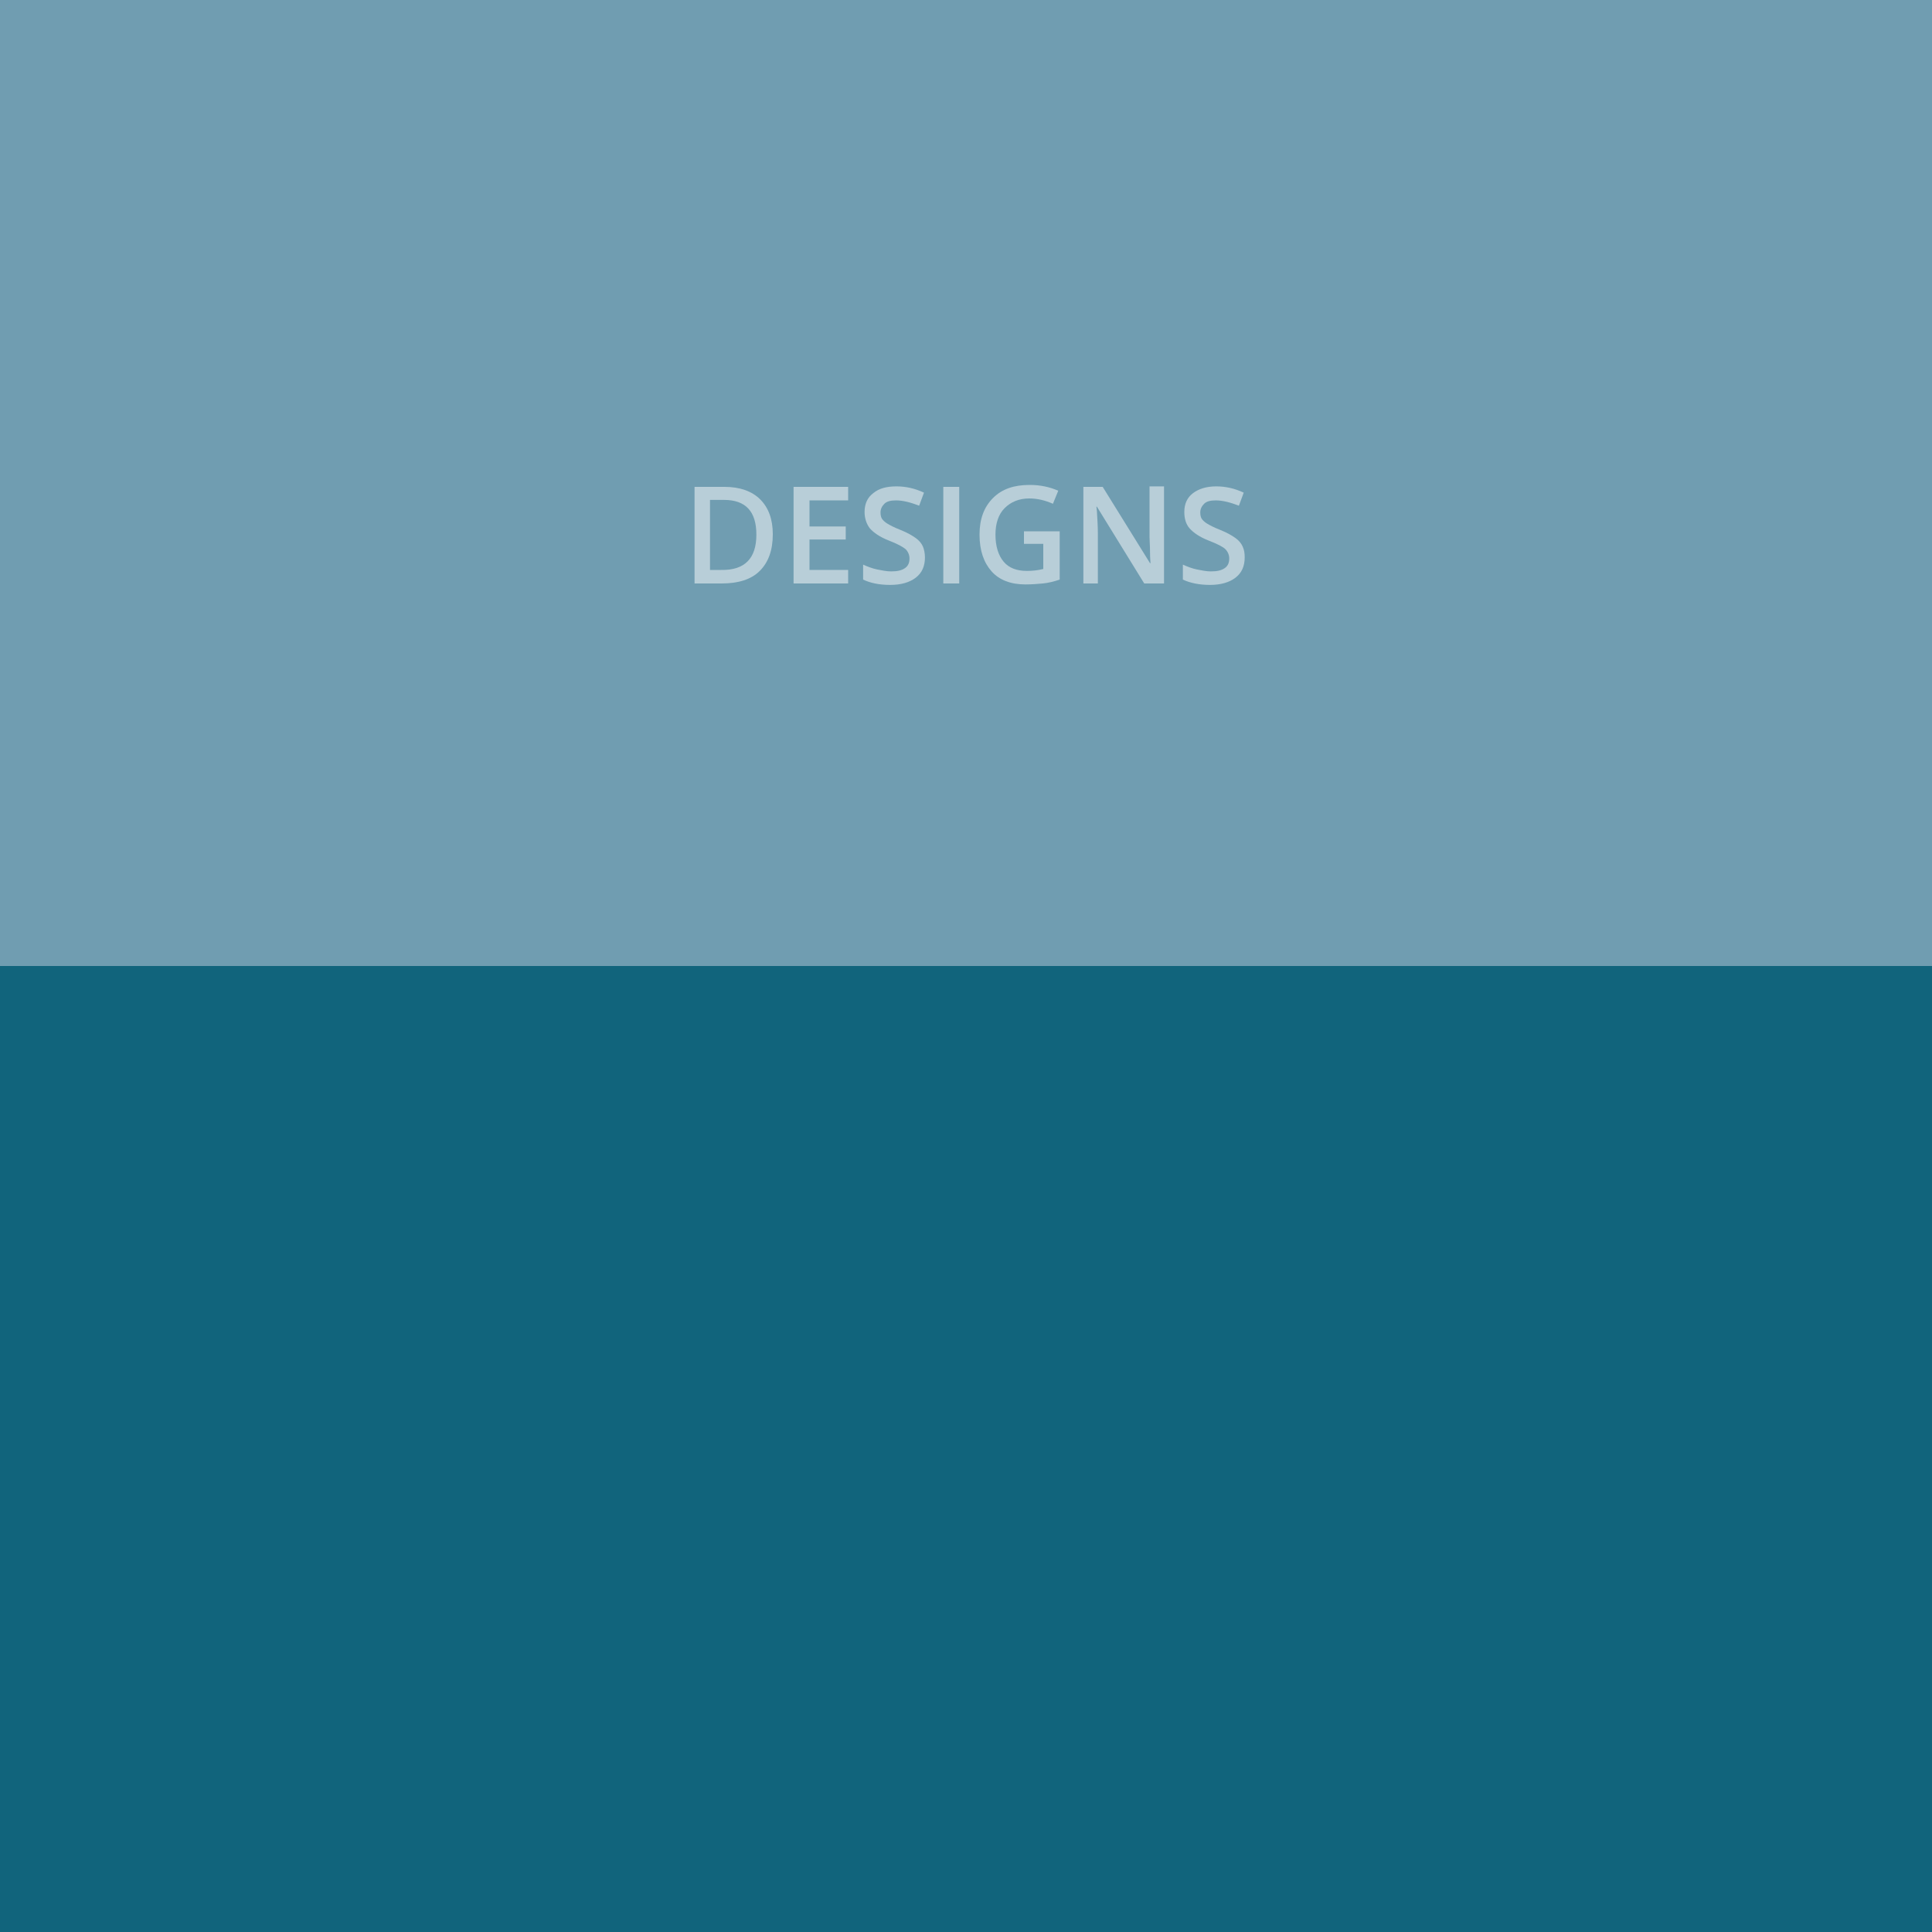
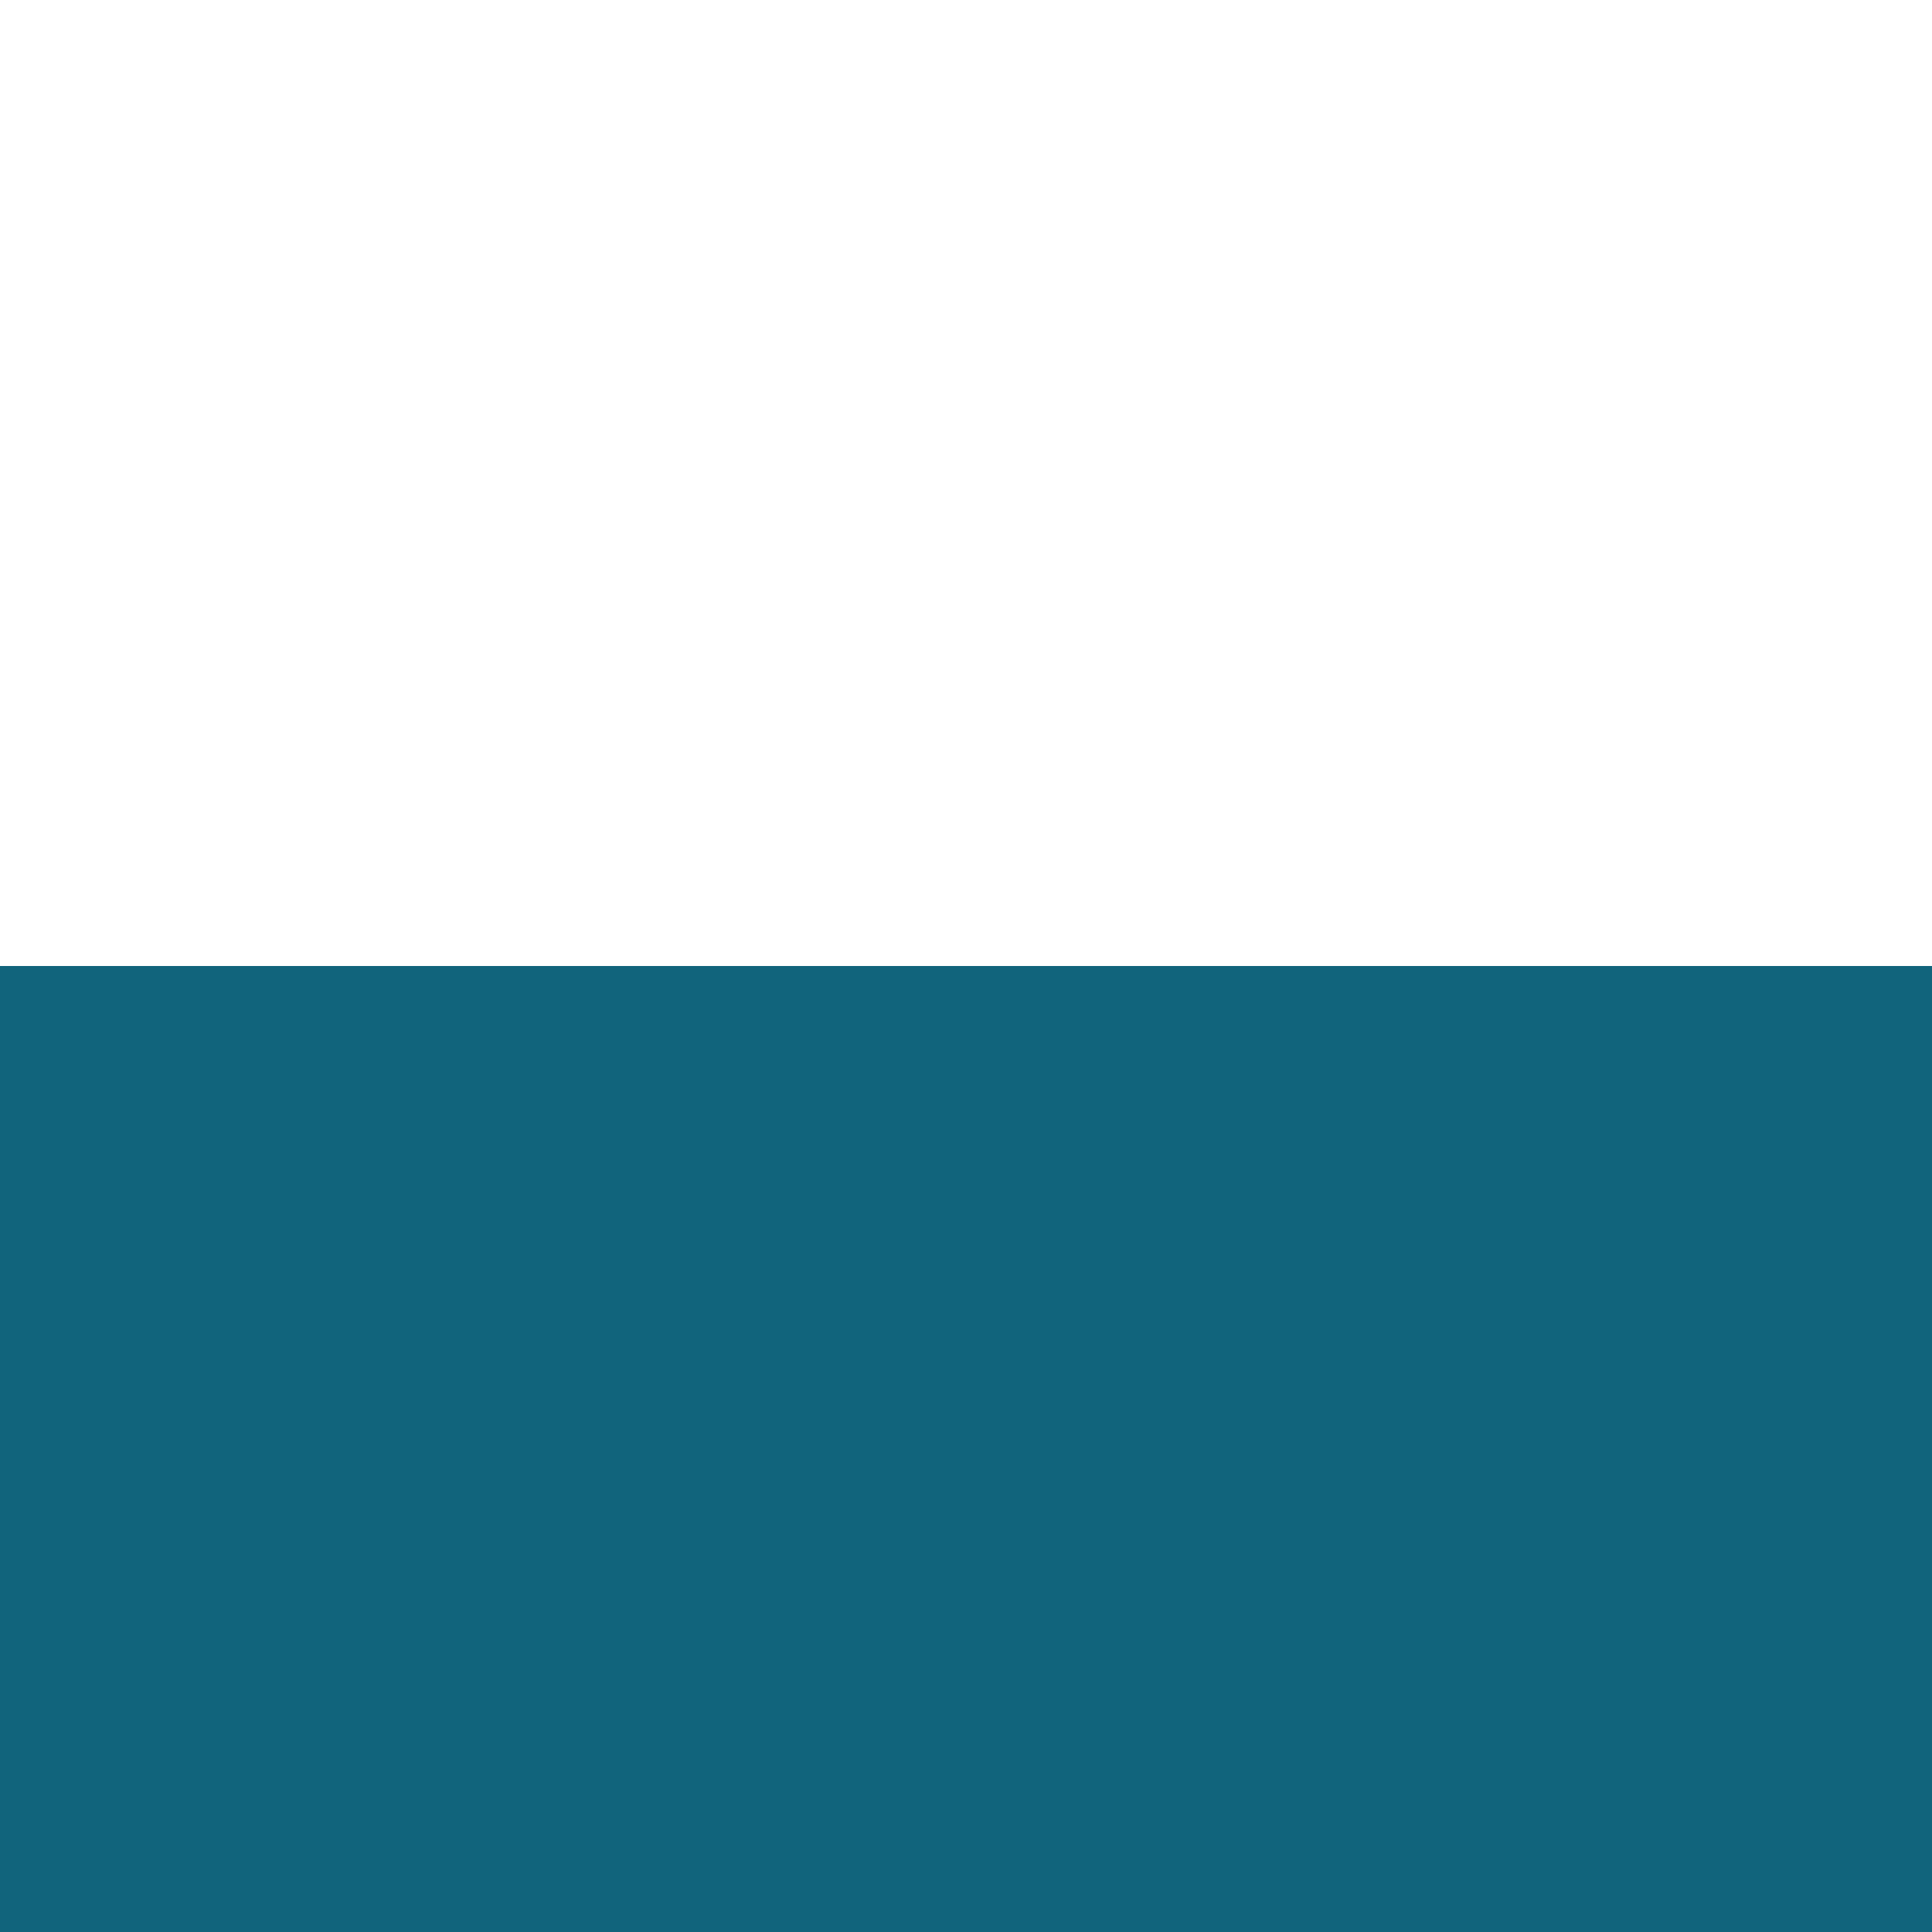
<svg xmlns="http://www.w3.org/2000/svg" version="1.1" id="Calque_1" x="0px" y="0px" viewBox="0 0 400 400" style="enable-background:new 0 0 400 400;" xml:space="preserve">
  <style type="text/css">
	.st0{fill:#709DB1;}
	.st1{fill:#11647C;}
	.st2{opacity:0.5;enable-background:new    ;}
	.st3{fill:#FFFFFF;}
</style>
  <g id="Calque_1_1_">
    <g id="tileRect">
      <g id="c1l2">
-         <polygon class="st0" points="400,400 0,400 0,0 400,0    " />
        <polygon class="st1" points="400,400 0,400 0,200 400,200    " />
      </g>
    </g>
  </g>
  <g id="DESIGNS">
    <g class="st2">
-       <path class="st3" d="M160,110.6c0,3.3-0.9,5.8-2.7,7.6s-4.5,2.6-7.9,2.6h-5.6v-20h6.2c3.2,0,5.7,0.9,7.4,2.6    C159.1,105.1,160,107.5,160,110.6z M156.6,110.7c0-4.8-2.2-7.2-6.7-7.2H147v14.5h2.3C154.2,118.1,156.6,115.6,156.6,110.7z" />
+       <path class="st3" d="M160,110.6c0,3.3-0.9,5.8-2.7,7.6s-4.5,2.6-7.9,2.6h-5.6h6.2c3.2,0,5.7,0.9,7.4,2.6    C159.1,105.1,160,107.5,160,110.6z M156.6,110.7c0-4.8-2.2-7.2-6.7-7.2H147v14.5h2.3C154.2,118.1,156.6,115.6,156.6,110.7z" />
      <path class="st3" d="M175.6,120.8h-11.3v-20h11.3v2.8h-8v5.4h7.5v2.7h-7.5v6.3h8V120.8z" />
      <path class="st3" d="M191.5,115.4c0,1.8-0.6,3.2-1.9,4.2s-3.1,1.5-5.3,1.5c-2.3,0-4.1-0.4-5.6-1.1v-3.1c0.9,0.4,1.9,0.8,2.9,1    s2,0.4,2.9,0.4c1.3,0,2.2-0.2,2.9-0.7s0.9-1.2,0.9-2c0-0.7-0.3-1.4-0.8-1.9c-0.6-0.5-1.7-1.1-3.5-1.8c-1.8-0.7-3.1-1.6-3.9-2.5    c-0.7-0.9-1.1-2.1-1.1-3.4c0-1.7,0.6-3,1.8-3.9c1.2-1,2.8-1.4,4.8-1.4c1.9,0,3.8,0.4,5.7,1.3l-1,2.7c-1.8-0.7-3.4-1.1-4.8-1.1    c-1.1,0-1.9,0.2-2.4,0.7s-0.8,1.1-0.8,1.8c0,0.5,0.1,1,0.3,1.3s0.6,0.7,1.1,1c0.5,0.3,1.4,0.8,2.7,1.3c1.5,0.6,2.5,1.2,3.2,1.7    s1.2,1.1,1.5,1.8C191.3,113.7,191.5,114.5,191.5,115.4z" />
-       <path class="st3" d="M195.3,120.8v-20h3.3v20H195.3z" />
      <path class="st3" d="M212,110h7.4v10c-1.2,0.4-2.4,0.7-3.5,0.8s-2.3,0.2-3.6,0.2c-3,0-5.4-0.9-7-2.7s-2.5-4.3-2.5-7.6    c0-3.2,0.9-5.7,2.8-7.6s4.4-2.7,7.6-2.7c2.1,0,4.1,0.4,5.9,1.2l-1.1,2.7c-1.6-0.7-3.2-1.1-4.9-1.1c-2.1,0-3.8,0.7-5.1,2    s-1.9,3.2-1.9,5.5c0,2.4,0.6,4.3,1.7,5.6c1.1,1.3,2.7,1.9,4.8,1.9c1.1,0,2.2-0.1,3.4-0.4v-5.2H212V110z" />
-       <path class="st3" d="M240.9,120.8h-4l-9.8-15.9h-0.1l0.1,0.9c0.1,1.7,0.2,3.2,0.2,4.6v10.4h-3v-20h4l9.8,15.8h0.1    c0-0.2-0.1-1-0.1-2.3s-0.1-2.3-0.1-3.1v-10.5h3V120.8z" />
      <path class="st3" d="M257.7,115.4c0,1.8-0.6,3.2-1.9,4.2s-3.1,1.5-5.3,1.5s-4.1-0.4-5.6-1.1v-3.1c0.9,0.4,1.9,0.8,2.9,1    s2,0.4,2.9,0.4c1.3,0,2.2-0.2,2.9-0.7s0.9-1.2,0.9-2c0-0.7-0.3-1.4-0.8-1.9s-1.7-1.1-3.5-1.8c-1.8-0.7-3.1-1.6-3.9-2.5    s-1.1-2.1-1.1-3.4c0-1.7,0.6-3,1.8-3.9s2.8-1.4,4.8-1.4c1.9,0,3.8,0.4,5.7,1.3l-1,2.7c-1.8-0.7-3.4-1.1-4.8-1.1    c-1.1,0-1.9,0.2-2.4,0.7s-0.8,1.1-0.8,1.8c0,0.5,0.1,1,0.3,1.3s0.6,0.7,1.1,1s1.4,0.8,2.7,1.3c1.5,0.6,2.5,1.2,3.2,1.7    s1.2,1.1,1.5,1.8S257.7,114.5,257.7,115.4z" />
    </g>
  </g>
</svg>